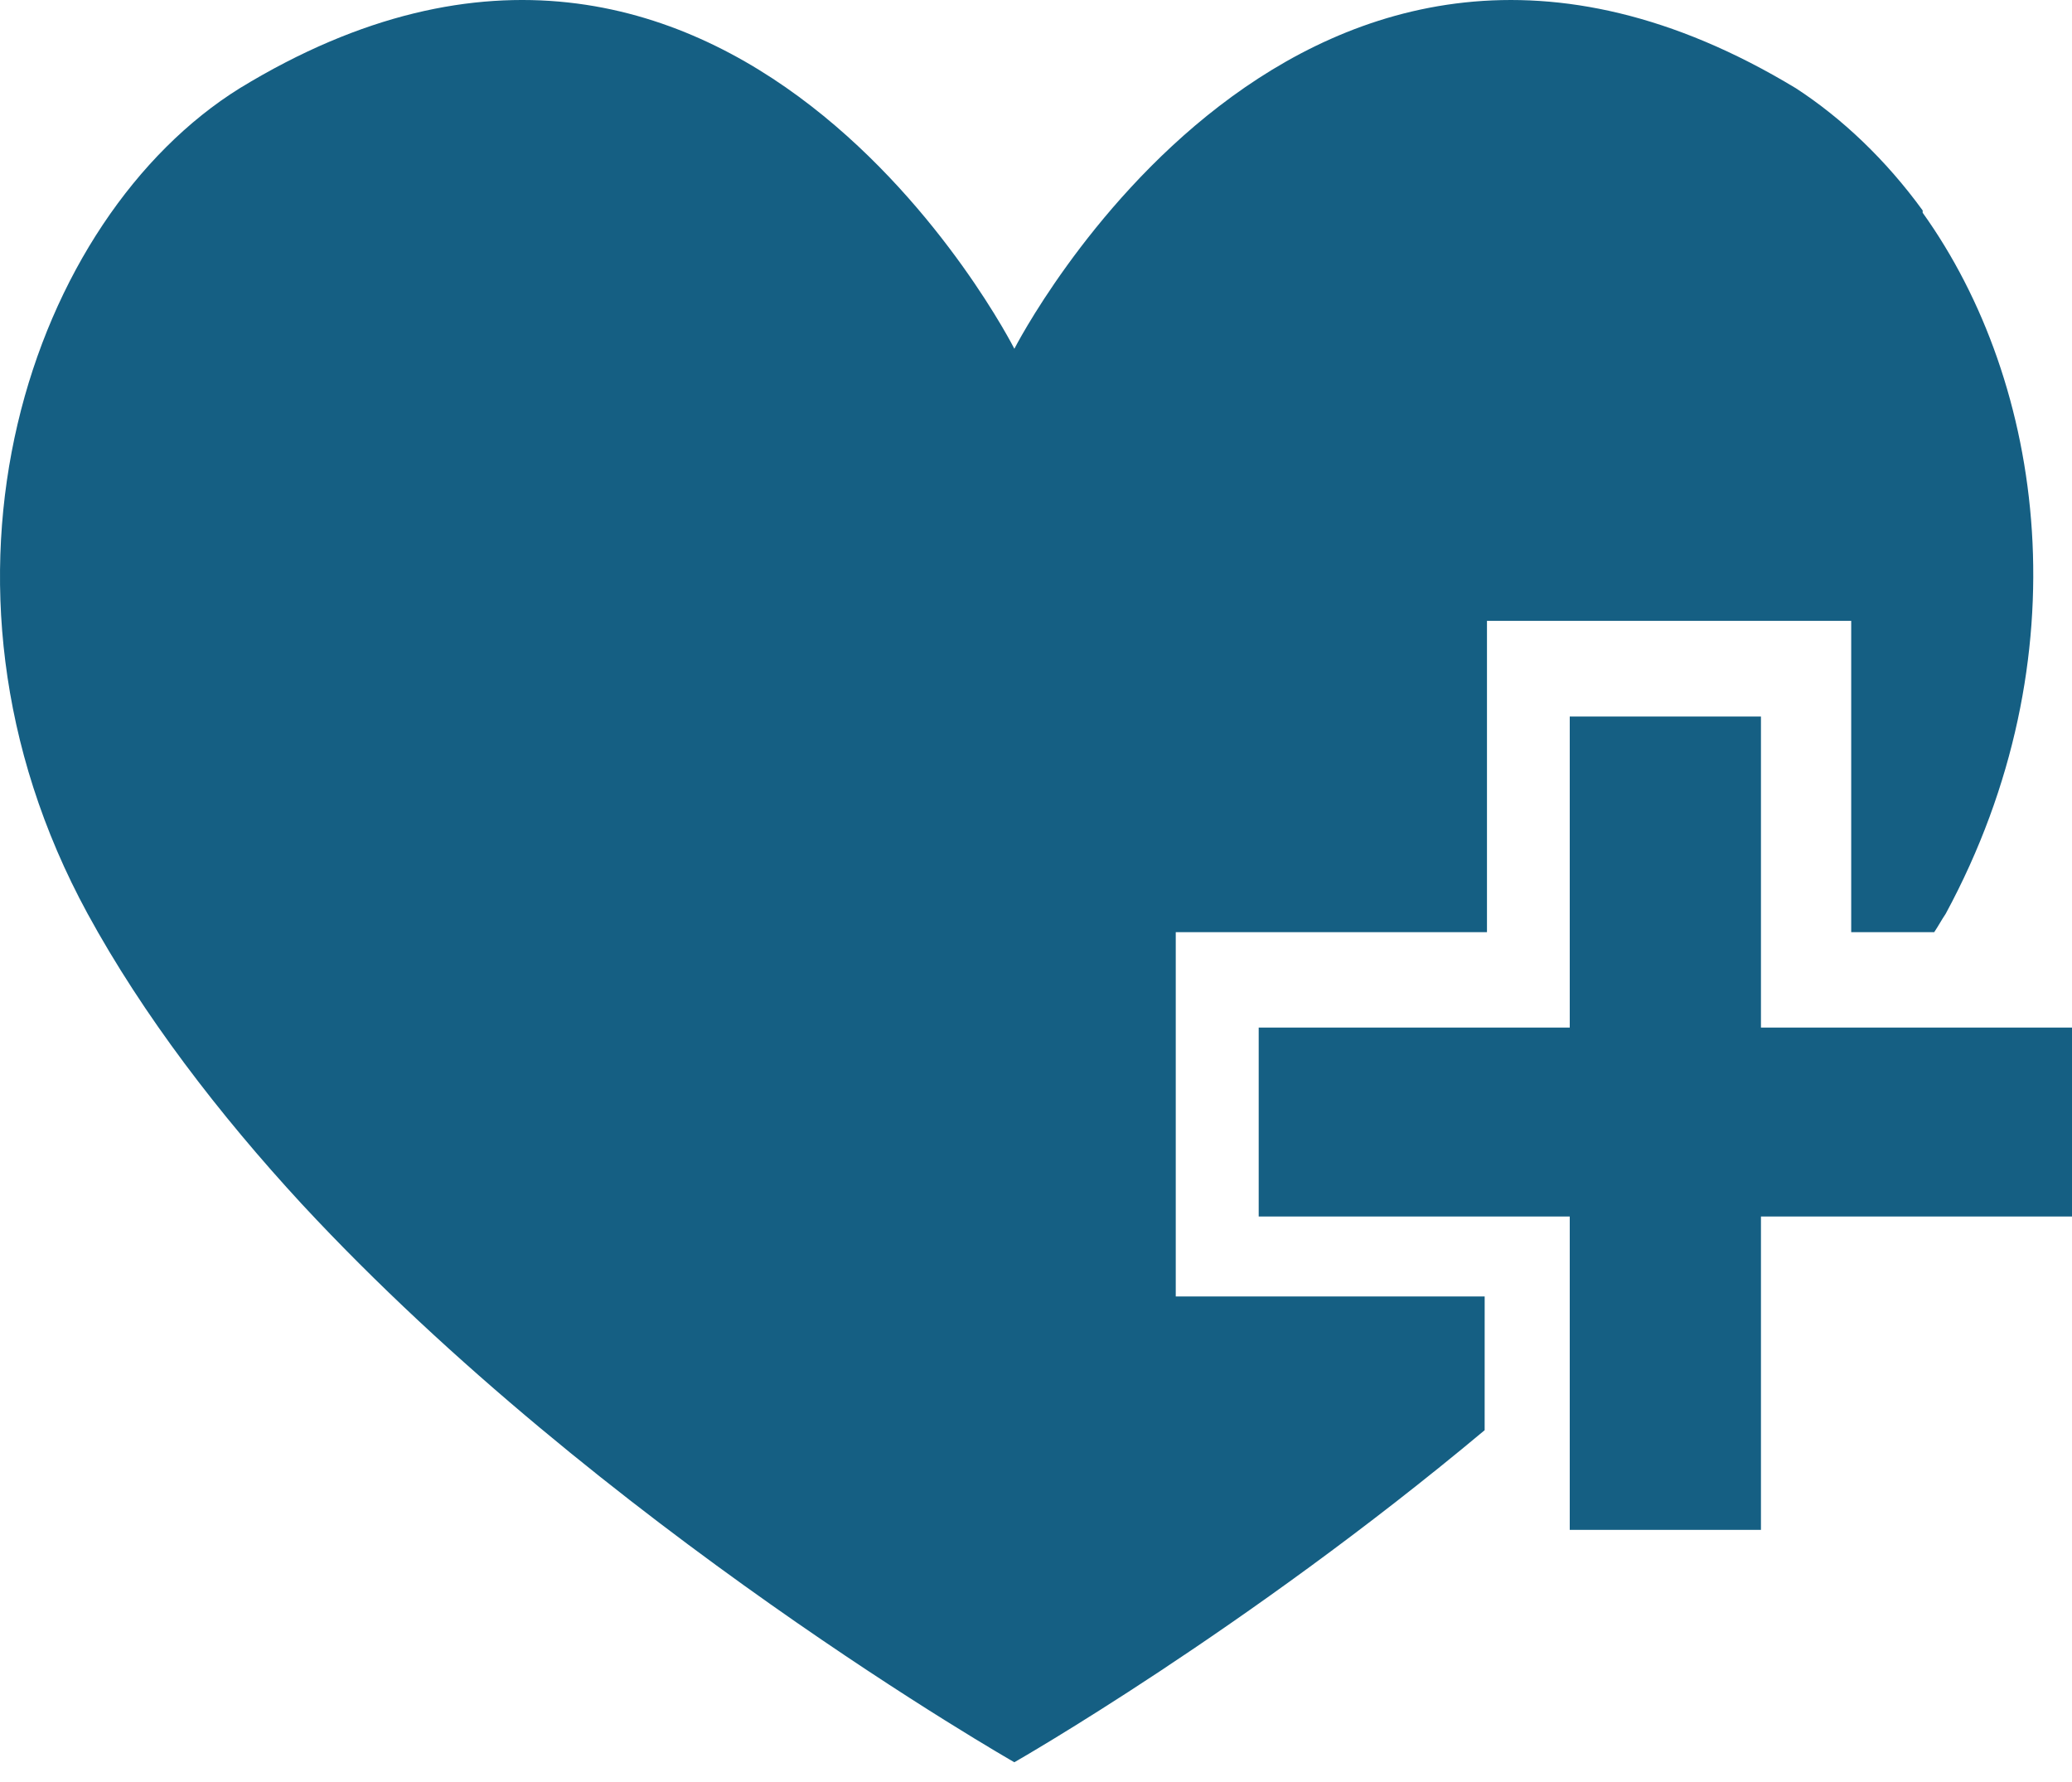
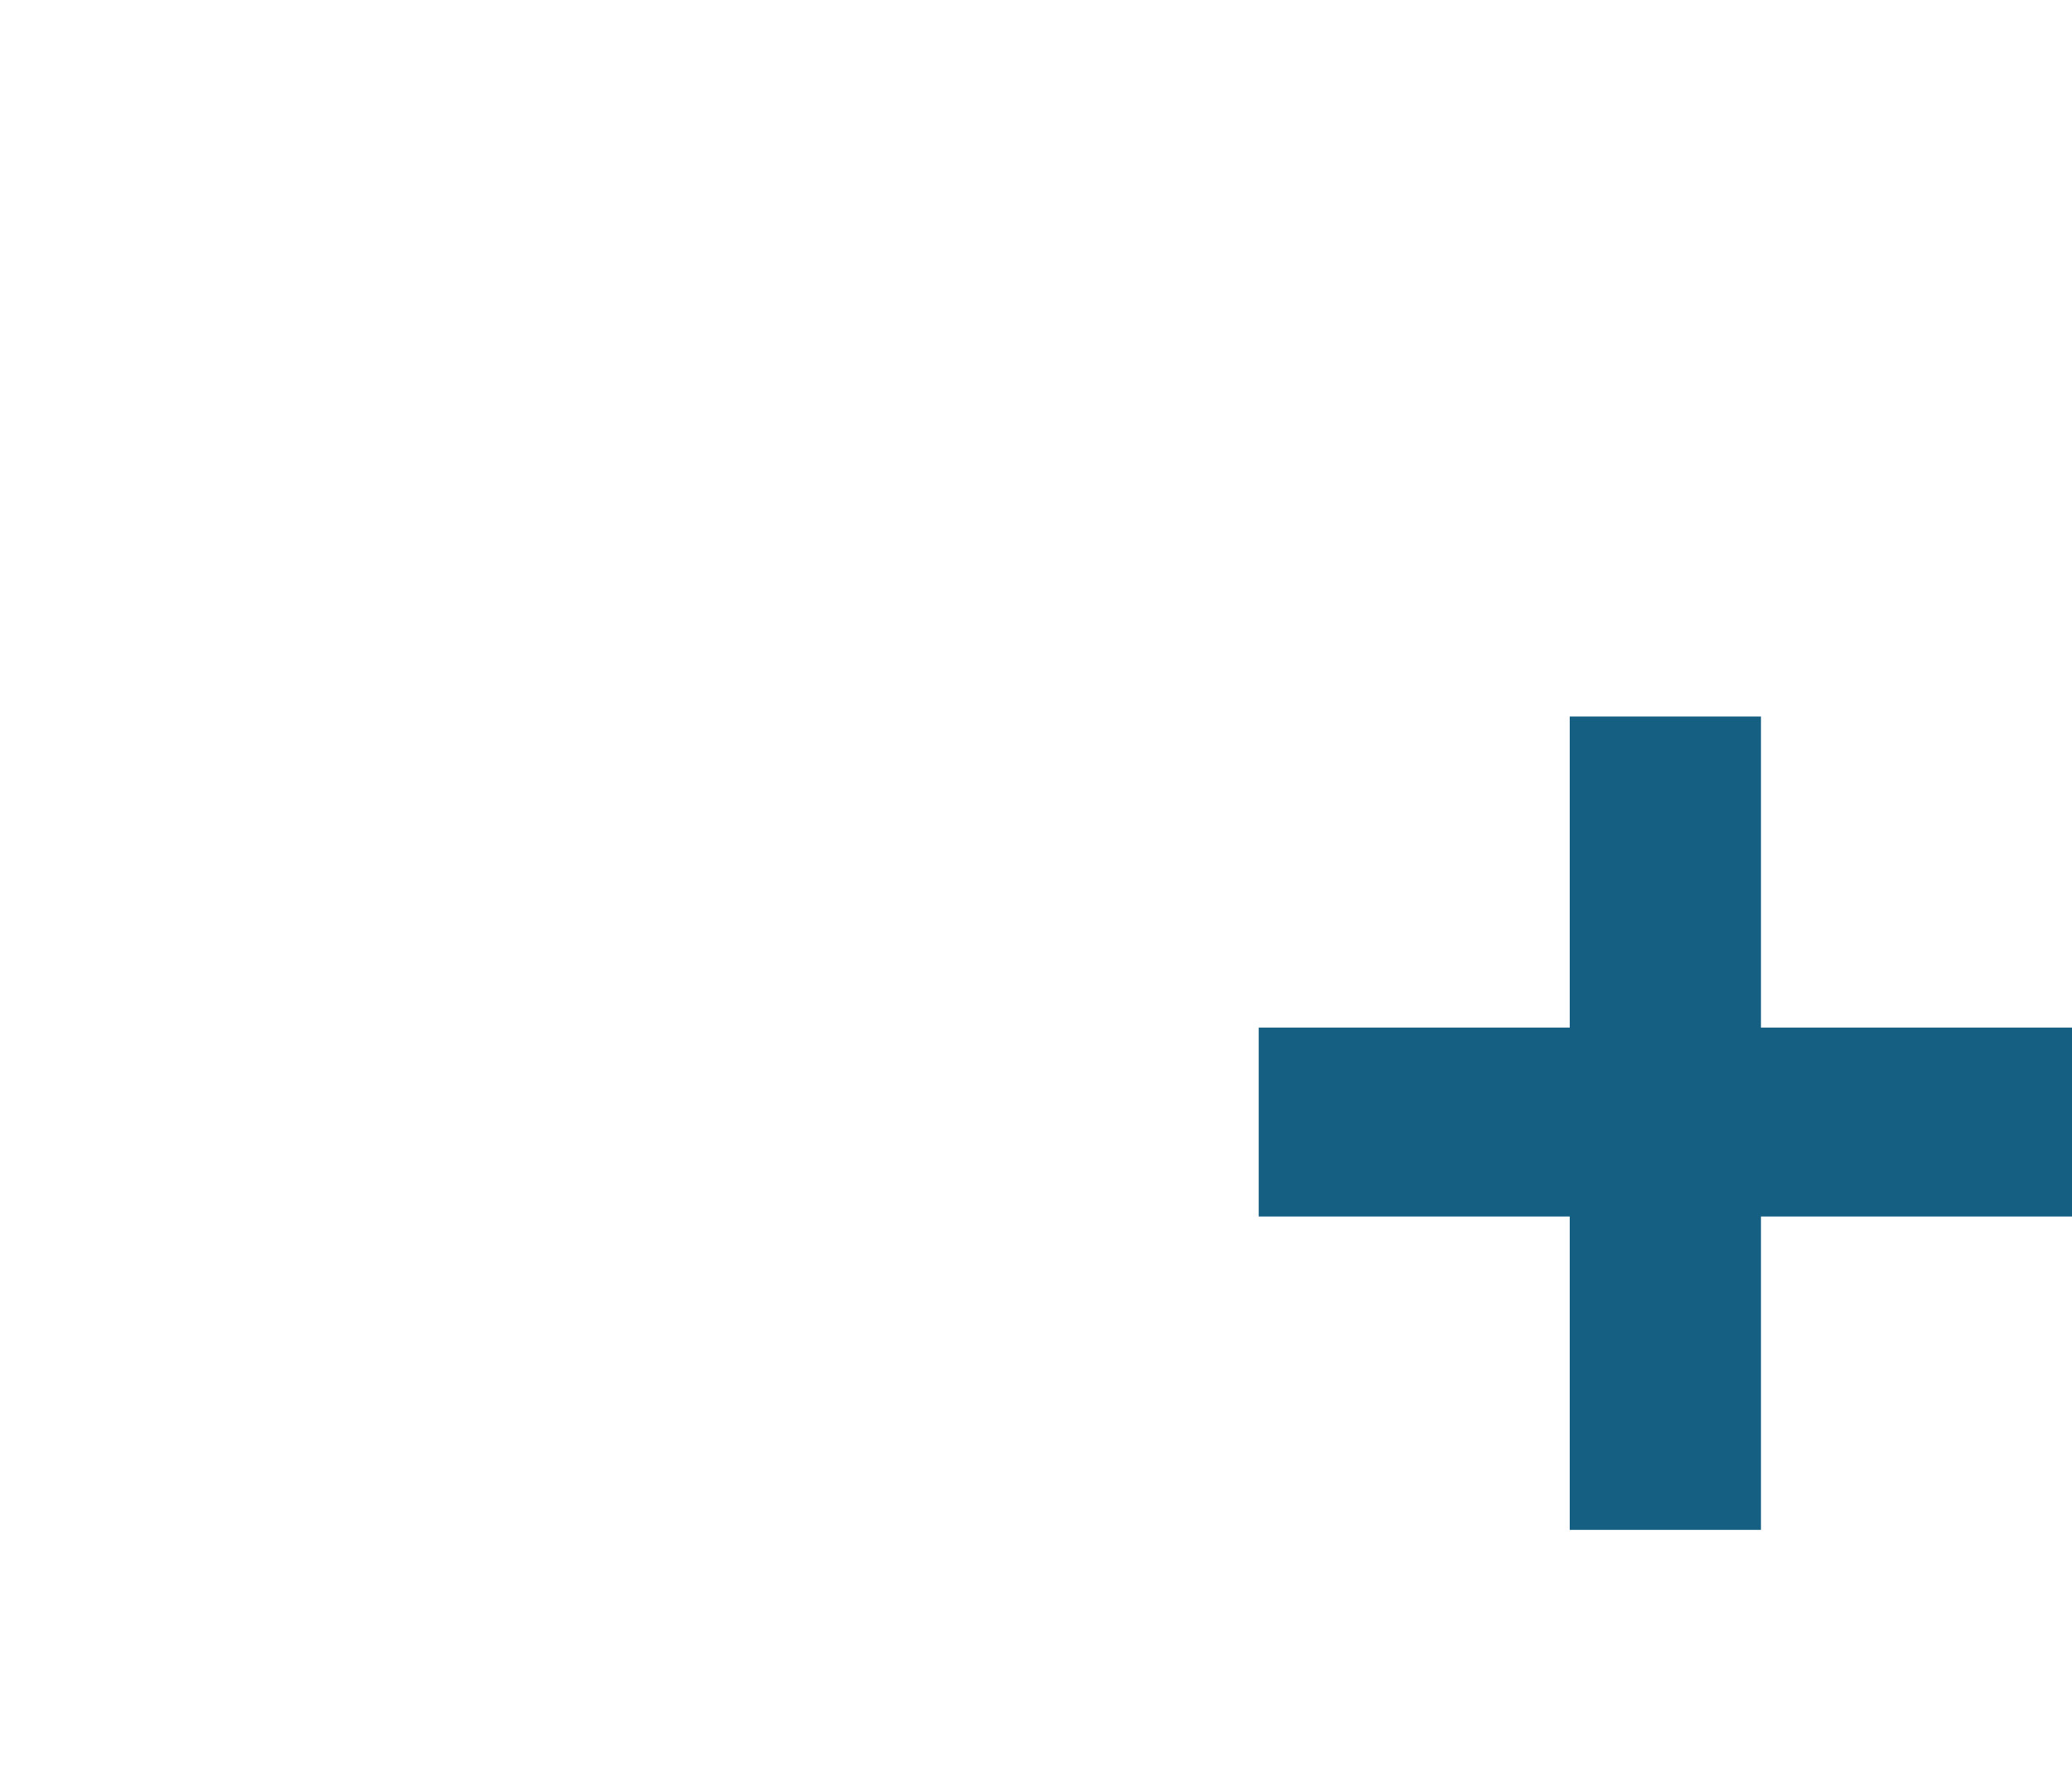
<svg xmlns="http://www.w3.org/2000/svg" width="100px" height="86px" viewBox="0 0 100 86" version="1.1">
  <title>noun-heart-plus-1667669</title>
  <g id="Homepage" stroke="none" stroke-width="1" fill="none" fill-rule="evenodd">
    <g id="Page6_Ingalls" transform="translate(-290, -1414)" fill="#155F83" fill-rule="nonzero">
      <g id="noun-heart-plus-1667669" transform="translate(290, 1414)">
-         <path d="M56.745,44.987 L71.765,44.987 L71.765,29.963 L89.344,29.963 L89.344,44.987 L93.35,44.987 C93.572,44.653 93.683,44.43 93.906,44.096 C100.582,31.744 98.69,18.502 92.793,10.267 L92.793,10.156 C91.013,7.708 88.899,5.705 86.673,4.258 C62.752,-10.209 48.956,16.832 48.956,16.832 C48.956,16.832 35.271,-10.209 11.572,4.257 C1.558,10.489 -4.561,27.96 4.228,44.096 C6.899,48.992 10.57,53.777 14.575,58.117 C29.039,73.696 48.955,85.047 48.955,85.047 C48.955,85.047 60.081,78.703 71.653,69.022 L71.654,62.568 L56.745,62.568 L56.745,44.987 Z" id="Path" />
        <polygon id="Path" points="84.988 49.591 84.988 34.579 75.76 34.579 75.76 49.591 60.748 49.591 60.748 58.709 75.76 58.709 75.76 73.832 84.988 73.832 84.988 58.709 100 58.709 100 49.591" />
      </g>
    </g>
  </g>
</svg>